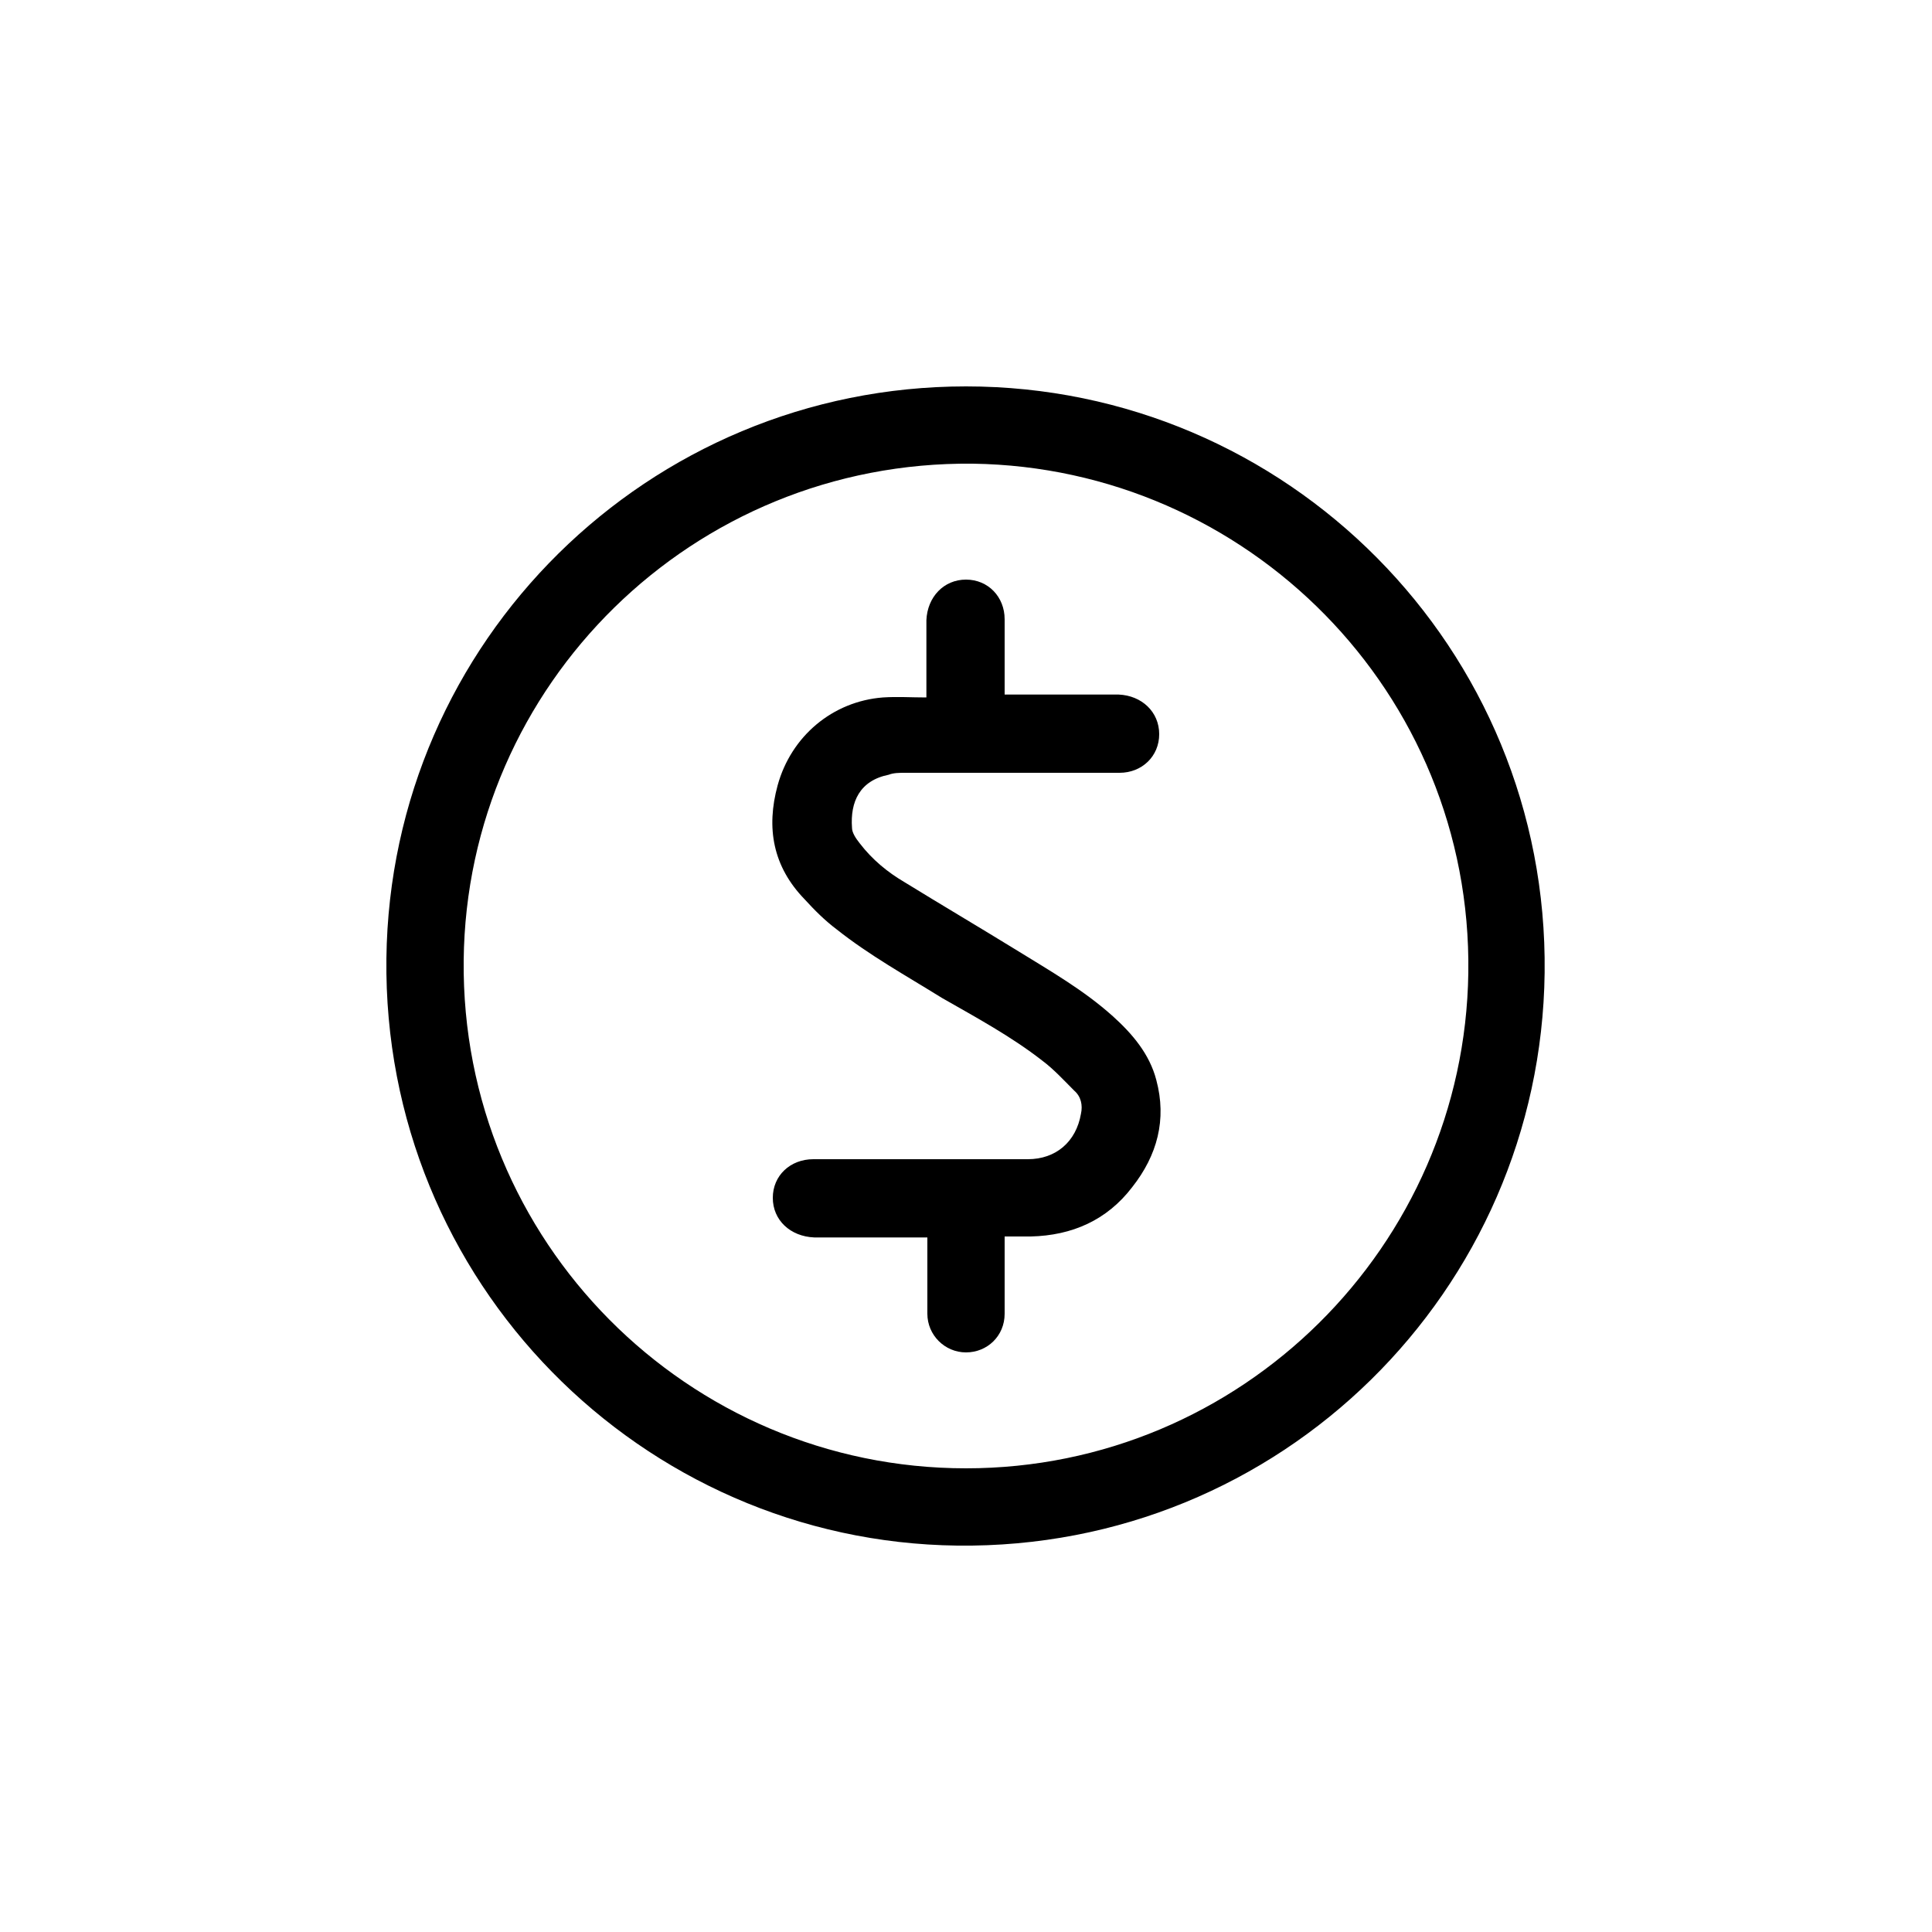
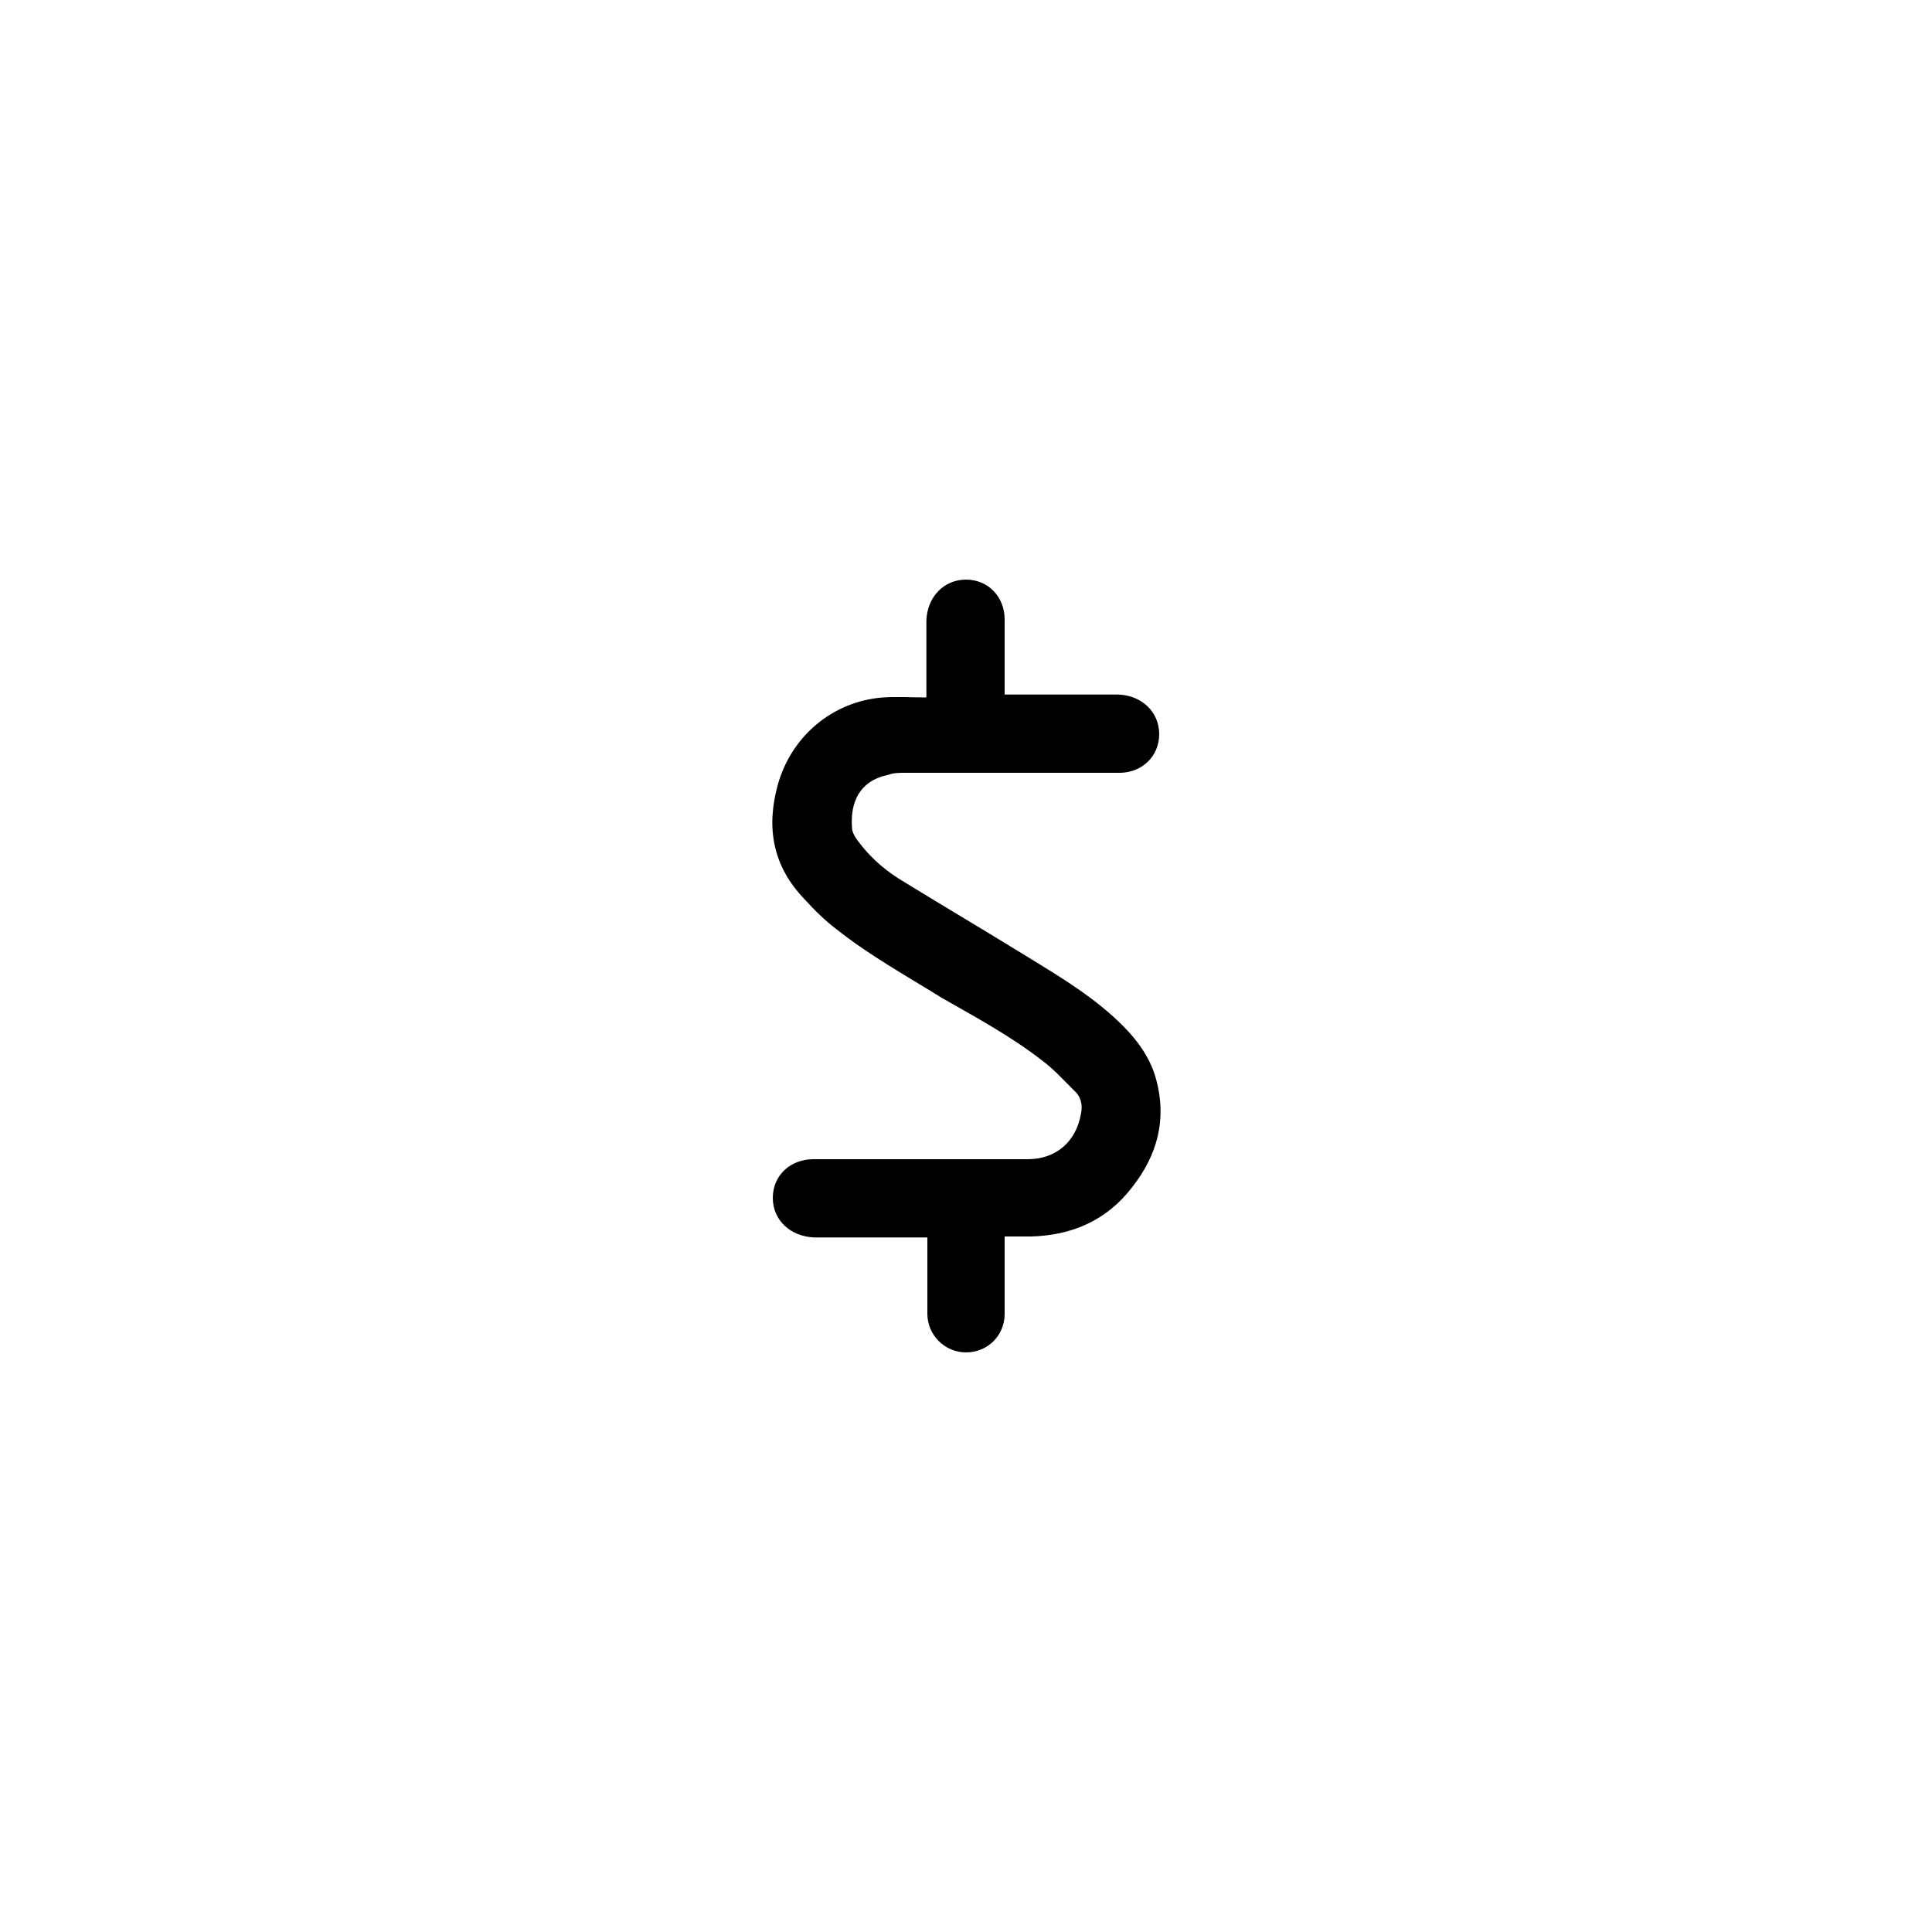
<svg xmlns="http://www.w3.org/2000/svg" version="1.1" id="Ressources" x="0px" y="0px" viewBox="0 0 20 20" style="enable-background:new 0 0 20 20;" xml:space="preserve">
  <style type="text/css">
	.st0{fill:#FFFFFF;}
	.st1{fill:#079EDA;}
	.st2{fill:#00CC99;}
	.st3{fill:#231F20;}
	.st4{fill:#808184;}
	.st5{fill:#CE0E2D;}
	.st6{clip-path:url(#SVGID_24_);fill:none;}
	.st7{clip-path:url(#SVGID_24_);}
	.st8{fill:#FBE7EA;}
	.st9{fill:#079EDB;}
	.st10{fill:#12DBA8;}
	.st11{fill:none;}
	.st12{opacity:0.6;clip-path:url(#SVGID_52_);}
	.st13{opacity:0.6;clip-path:url(#SVGID_54_);}
	.st14{opacity:0.6;clip-path:url(#SVGID_56_);}
	.st15{opacity:0.6;clip-path:url(#SVGID_58_);}
	.st16{opacity:0.6;clip-path:url(#SVGID_60_);}
	.st17{opacity:0.6;clip-path:url(#SVGID_62_);}
	.st18{opacity:0.6;clip-path:url(#SVGID_64_);}
	.st19{opacity:0.6;clip-path:url(#SVGID_66_);}
	.st20{fill:#666666;}
	.st21{opacity:0.6;clip-path:url(#SVGID_80_);}
	.st22{opacity:0.6;clip-path:url(#SVGID_82_);}
	.st23{opacity:0.6;clip-path:url(#SVGID_84_);}
	.st24{opacity:0.6;clip-path:url(#SVGID_86_);}
	.st25{opacity:0.6;clip-path:url(#SVGID_88_);}
	.st26{opacity:0.6;clip-path:url(#SVGID_90_);}
	.st27{opacity:0.6;clip-path:url(#SVGID_92_);}
	.st28{opacity:0.6;clip-path:url(#SVGID_94_);}
	.st29{fill:#DC1D3F;}
	.st30{fill:#262626;}
	.st31{fill:#3F3F3F;}
	.st32{opacity:0.1;}
</style>
  <g>
-     <path d="M10,4c3.32,0,6.03,2.71,5.99,6.07c-0.04,3.29-2.73,5.97-6.08,5.93C6.64,15.96,3.96,13.27,4,9.92C4.04,6.64,6.71,4,10,4z    M10,15.2c2.85,0,5.16-2.3,5.2-5.13c0.04-2.9-2.29-5.23-5.13-5.27C7.17,4.77,4.83,7.09,4.8,9.94C4.77,12.85,7.12,15.2,10,15.2z" />
    <path d="M10.4,12.8c0,0.03,0,0.06,0,0.09c0,0.24,0,0.47,0,0.71c0,0.23-0.18,0.4-0.4,0.4c-0.22,0-0.4-0.18-0.4-0.4   c0-0.24,0-0.48,0-0.72c0-0.02,0-0.04,0-0.07c-0.03,0-0.05,0-0.07,0c-0.37,0-0.73,0-1.1,0C8.18,12.8,8,12.63,8,12.4   C8,12.17,8.18,12,8.42,12c0.74,0,1.48,0,2.22,0c0.29,0,0.5-0.18,0.55-0.47c0.02-0.09,0-0.18-0.07-0.24   c-0.11-0.11-0.21-0.22-0.33-0.31c-0.32-0.25-0.69-0.45-1.04-0.65C9.38,10.1,9,9.89,8.66,9.62c-0.12-0.09-0.23-0.2-0.33-0.31   C8,8.97,7.93,8.57,8.05,8.13c0.14-0.51,0.57-0.87,1.09-0.91c0.15-0.01,0.29,0,0.45,0c0-0.04,0-0.06,0-0.08c0-0.24,0-0.48,0-0.72   C9.6,6.18,9.77,6,10,6c0.23,0,0.4,0.18,0.4,0.41c0,0.24,0,0.47,0,0.71c0,0.02,0,0.04,0,0.07c0.03,0,0.05,0,0.07,0   c0.37,0,0.74,0,1.11,0C11.82,7.2,12,7.37,12,7.6C12,7.83,11.82,8,11.59,8c-0.74,0-1.48,0-2.22,0c-0.06,0-0.12,0-0.17,0.02   c-0.3,0.06-0.4,0.28-0.38,0.55c0,0.05,0.04,0.11,0.08,0.16c0.13,0.17,0.29,0.3,0.46,0.4c0.39,0.24,0.78,0.47,1.17,0.71   c0.34,0.21,0.69,0.41,0.99,0.68c0.2,0.18,0.38,0.39,0.45,0.66c0.11,0.41,0.01,0.78-0.25,1.11c-0.26,0.34-0.62,0.5-1.05,0.51   C10.58,12.8,10.5,12.8,10.4,12.8z" />
  </g>
</svg>